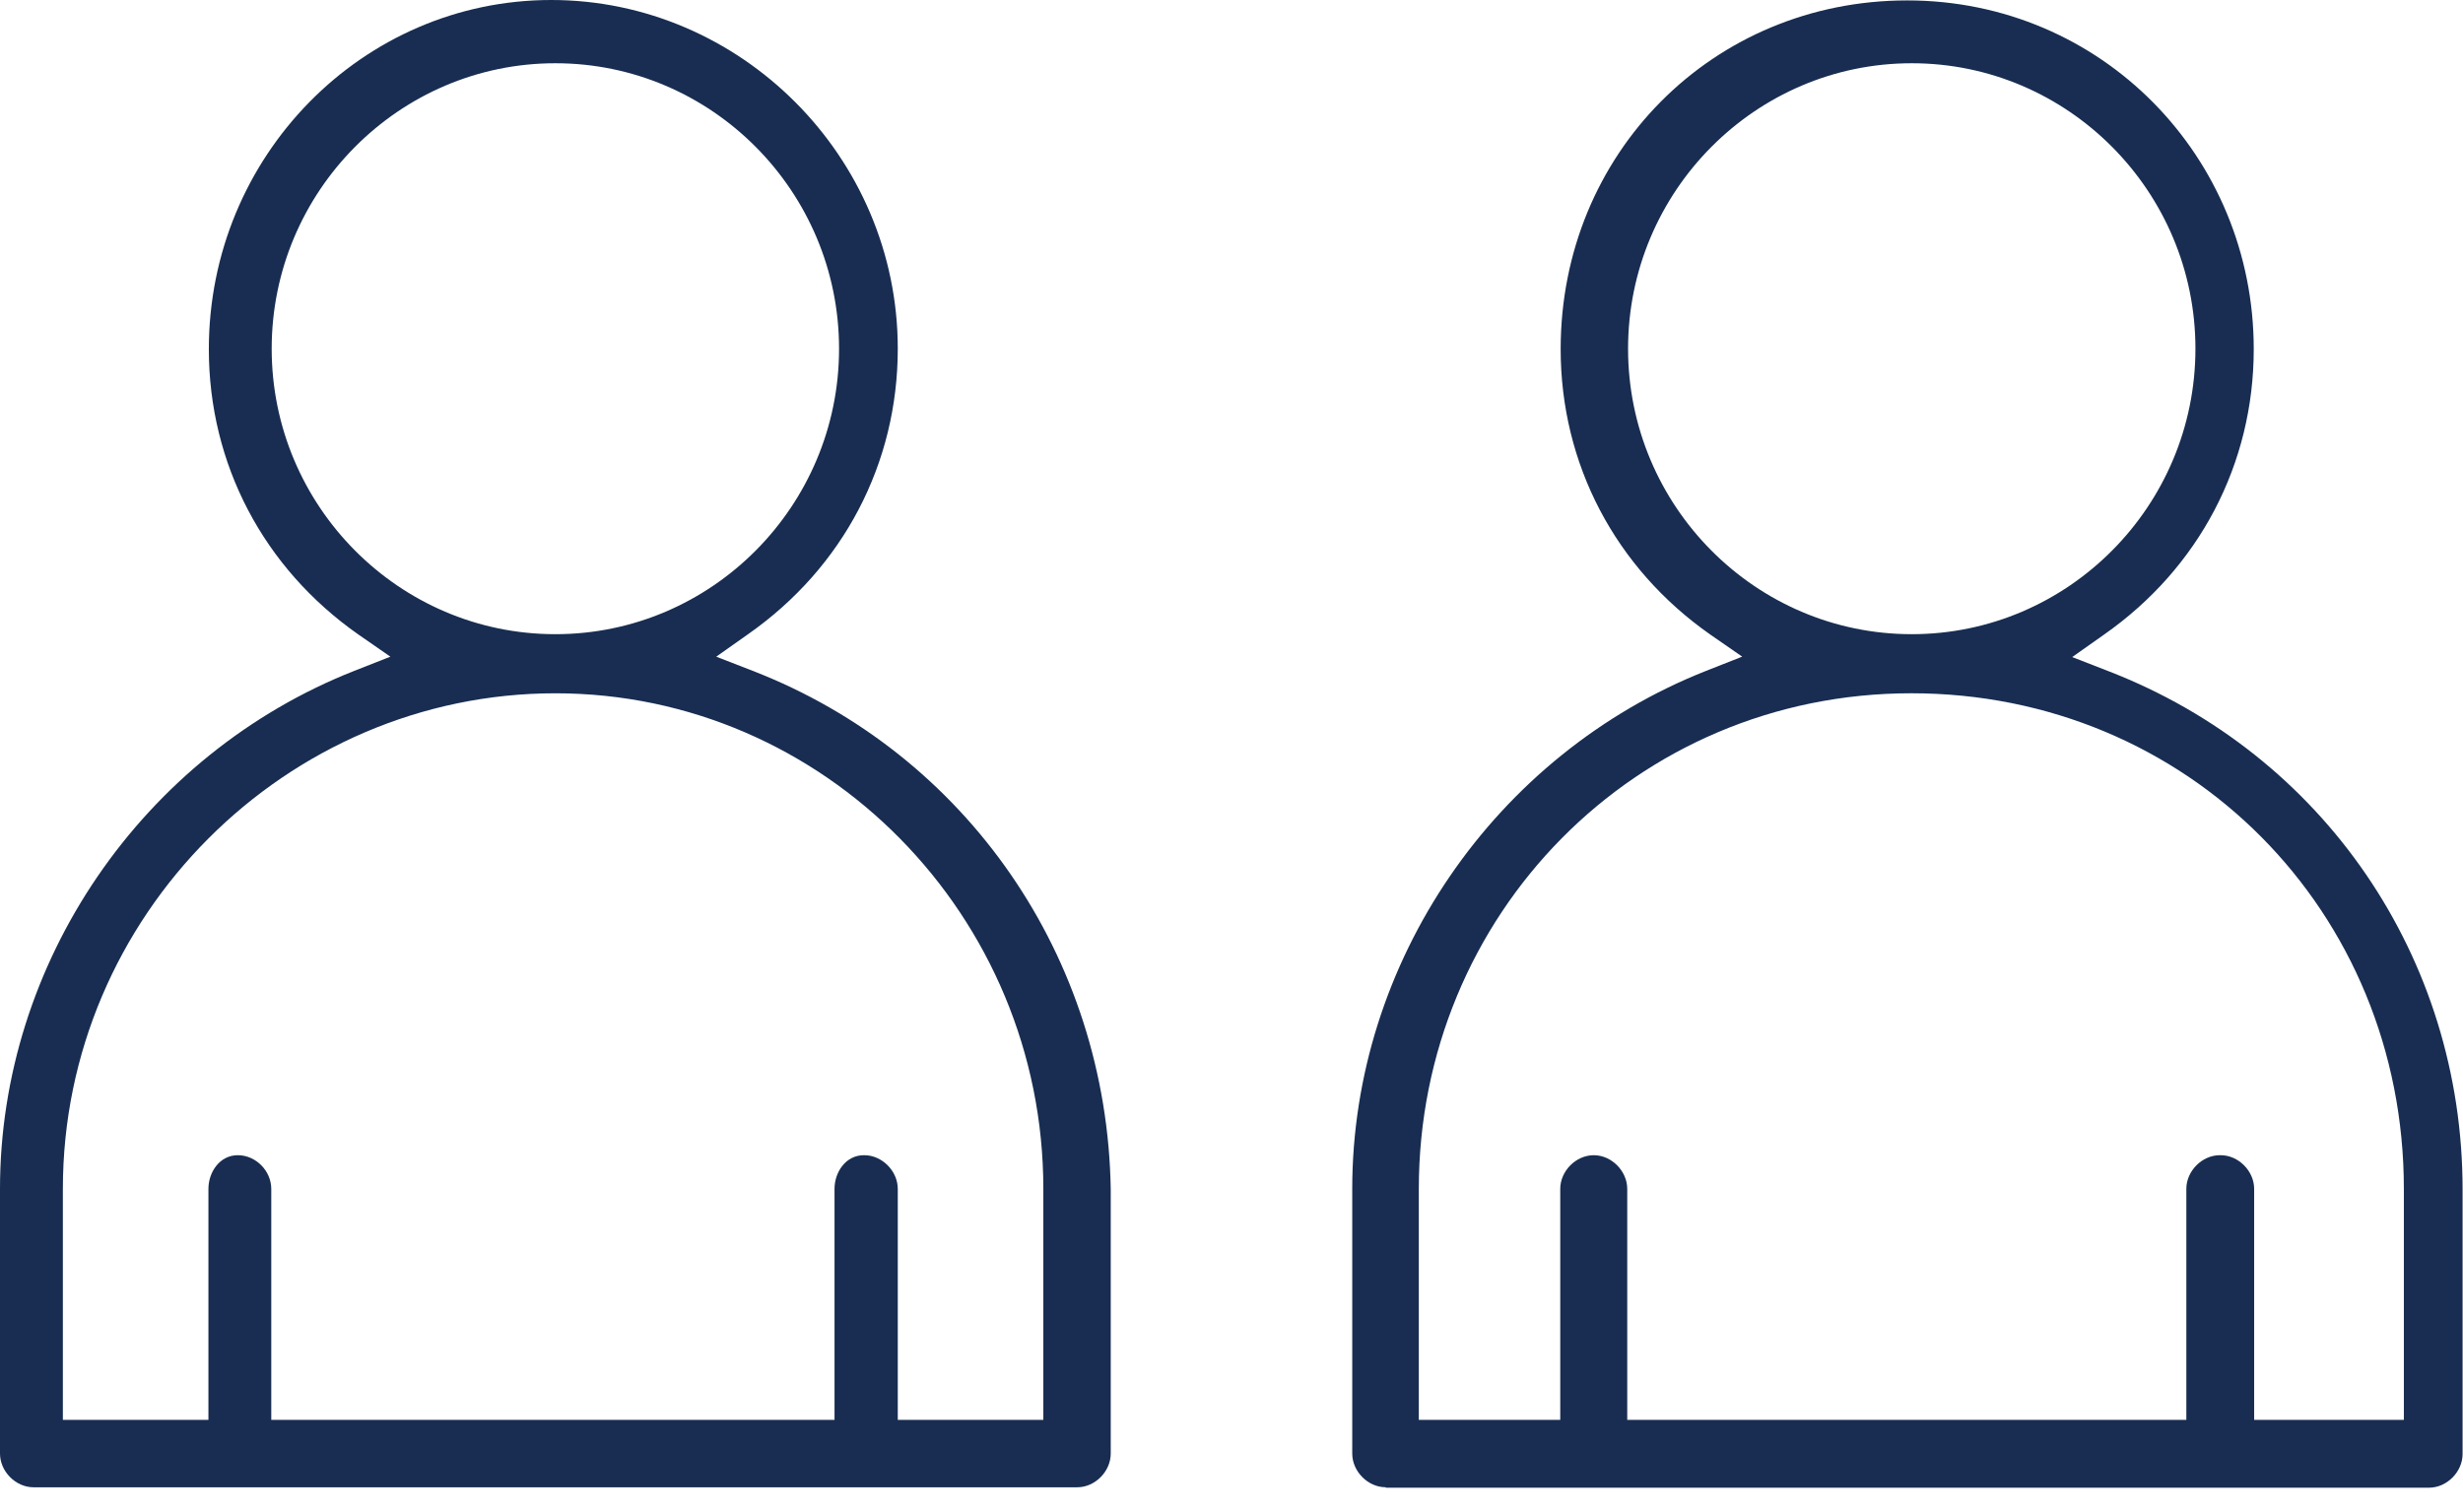
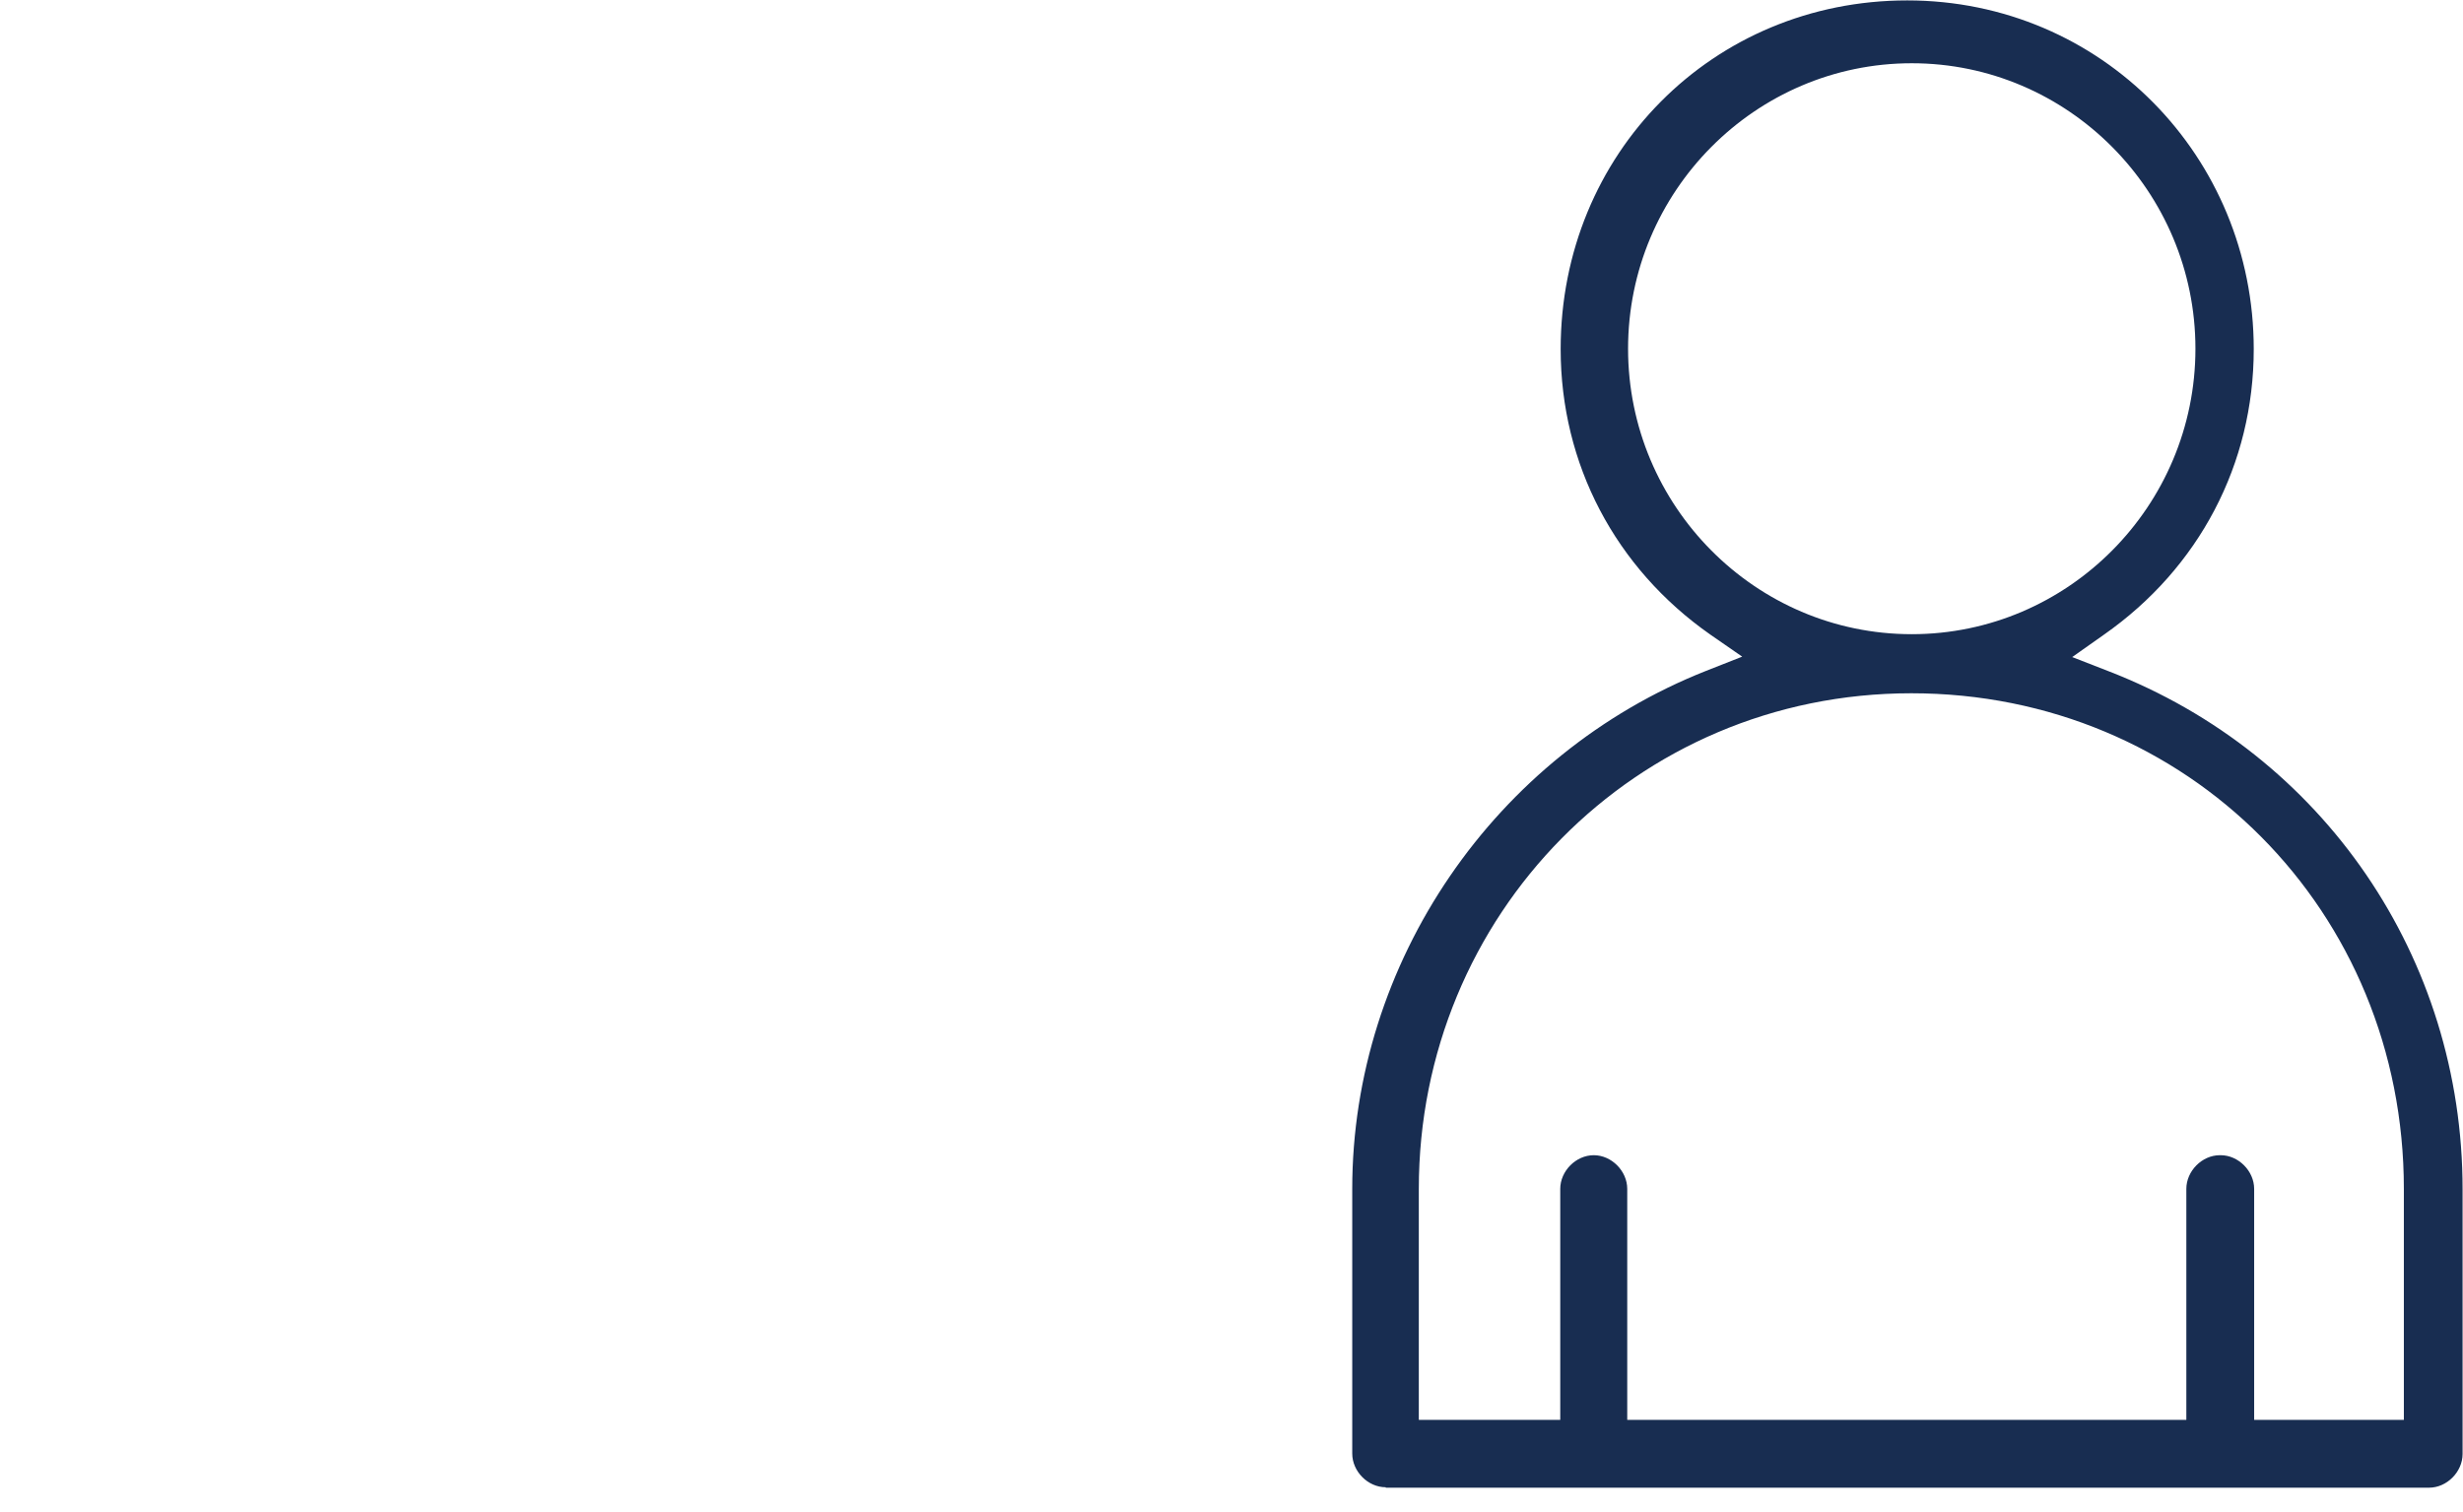
<svg xmlns="http://www.w3.org/2000/svg" width="101" height="62" viewBox="0 0 101 62" fill="none">
-   <path d="M1.374 61C0.644 61 0 60.351 0 59.617V48.762C0 39.478 5.833 30.944 14.533 27.513L16.008 26.933L14.702 26.028C10.802 23.297 8.564 19.03 8.564 14.32C8.564 6.417 14.855 0 22.605 0C30.354 0 36.815 6.417 36.815 14.303C36.815 19.013 34.577 23.28 30.677 26.011L29.371 26.933L30.863 27.513C39.63 30.91 45.396 39.256 45.548 48.779V59.617C45.548 60.351 44.904 61 44.175 61H1.374ZM35.442 47.38C36.171 47.38 36.815 48.029 36.815 48.762V58.235H42.784V48.762C42.784 37.566 33.797 28.435 22.774 28.435C11.752 28.435 2.578 37.549 2.578 48.762V58.235H8.547V48.762C8.547 48.08 9.005 47.38 9.751 47.38C10.497 47.38 11.124 48.029 11.124 48.762V58.235H34.221V48.762C34.221 48.08 34.678 47.38 35.425 47.38H35.442ZM22.774 2.594C16.364 2.594 11.141 7.851 11.141 14.303C11.141 20.754 16.364 26.011 22.774 26.011C29.184 26.011 34.407 20.754 34.407 14.303C34.407 7.851 29.184 2.594 22.774 2.594Z" fill="#182D51" />
  <path d="M56.825 60.999C56.096 60.999 55.451 60.351 55.451 59.617V48.762C55.451 39.477 61.285 30.943 69.967 27.513L71.442 26.932L70.136 26.028C66.236 23.297 63.998 19.03 63.998 14.319C63.998 6.298 70.238 0.017 78.208 0.017C86.178 0.017 92.419 6.434 92.419 14.319C92.419 19.03 90.18 23.297 86.28 26.028L84.975 26.949L86.467 27.53C95.285 30.943 100.983 39.289 100.983 48.779V59.634C100.983 60.368 100.338 61.017 99.609 61.017H56.825V60.999ZM91.062 47.38C91.791 47.38 92.436 48.028 92.436 48.762V58.235H98.575V48.762C98.575 37.361 89.706 28.434 78.378 28.434C67.05 28.434 58.181 37.548 58.181 48.762V58.235H63.981V48.762C63.981 48.028 64.625 47.38 65.355 47.38C66.084 47.38 66.728 48.028 66.728 48.762V58.235H89.655V48.762C89.655 48.028 90.299 47.38 91.028 47.38H91.062ZM78.395 2.594C71.985 2.594 66.762 7.851 66.762 14.302C66.762 20.754 71.985 26.011 78.395 26.011C84.805 26.011 90.028 20.754 90.028 14.302C90.028 7.851 84.805 2.594 78.395 2.594Z" fill="#182D51" />
</svg>